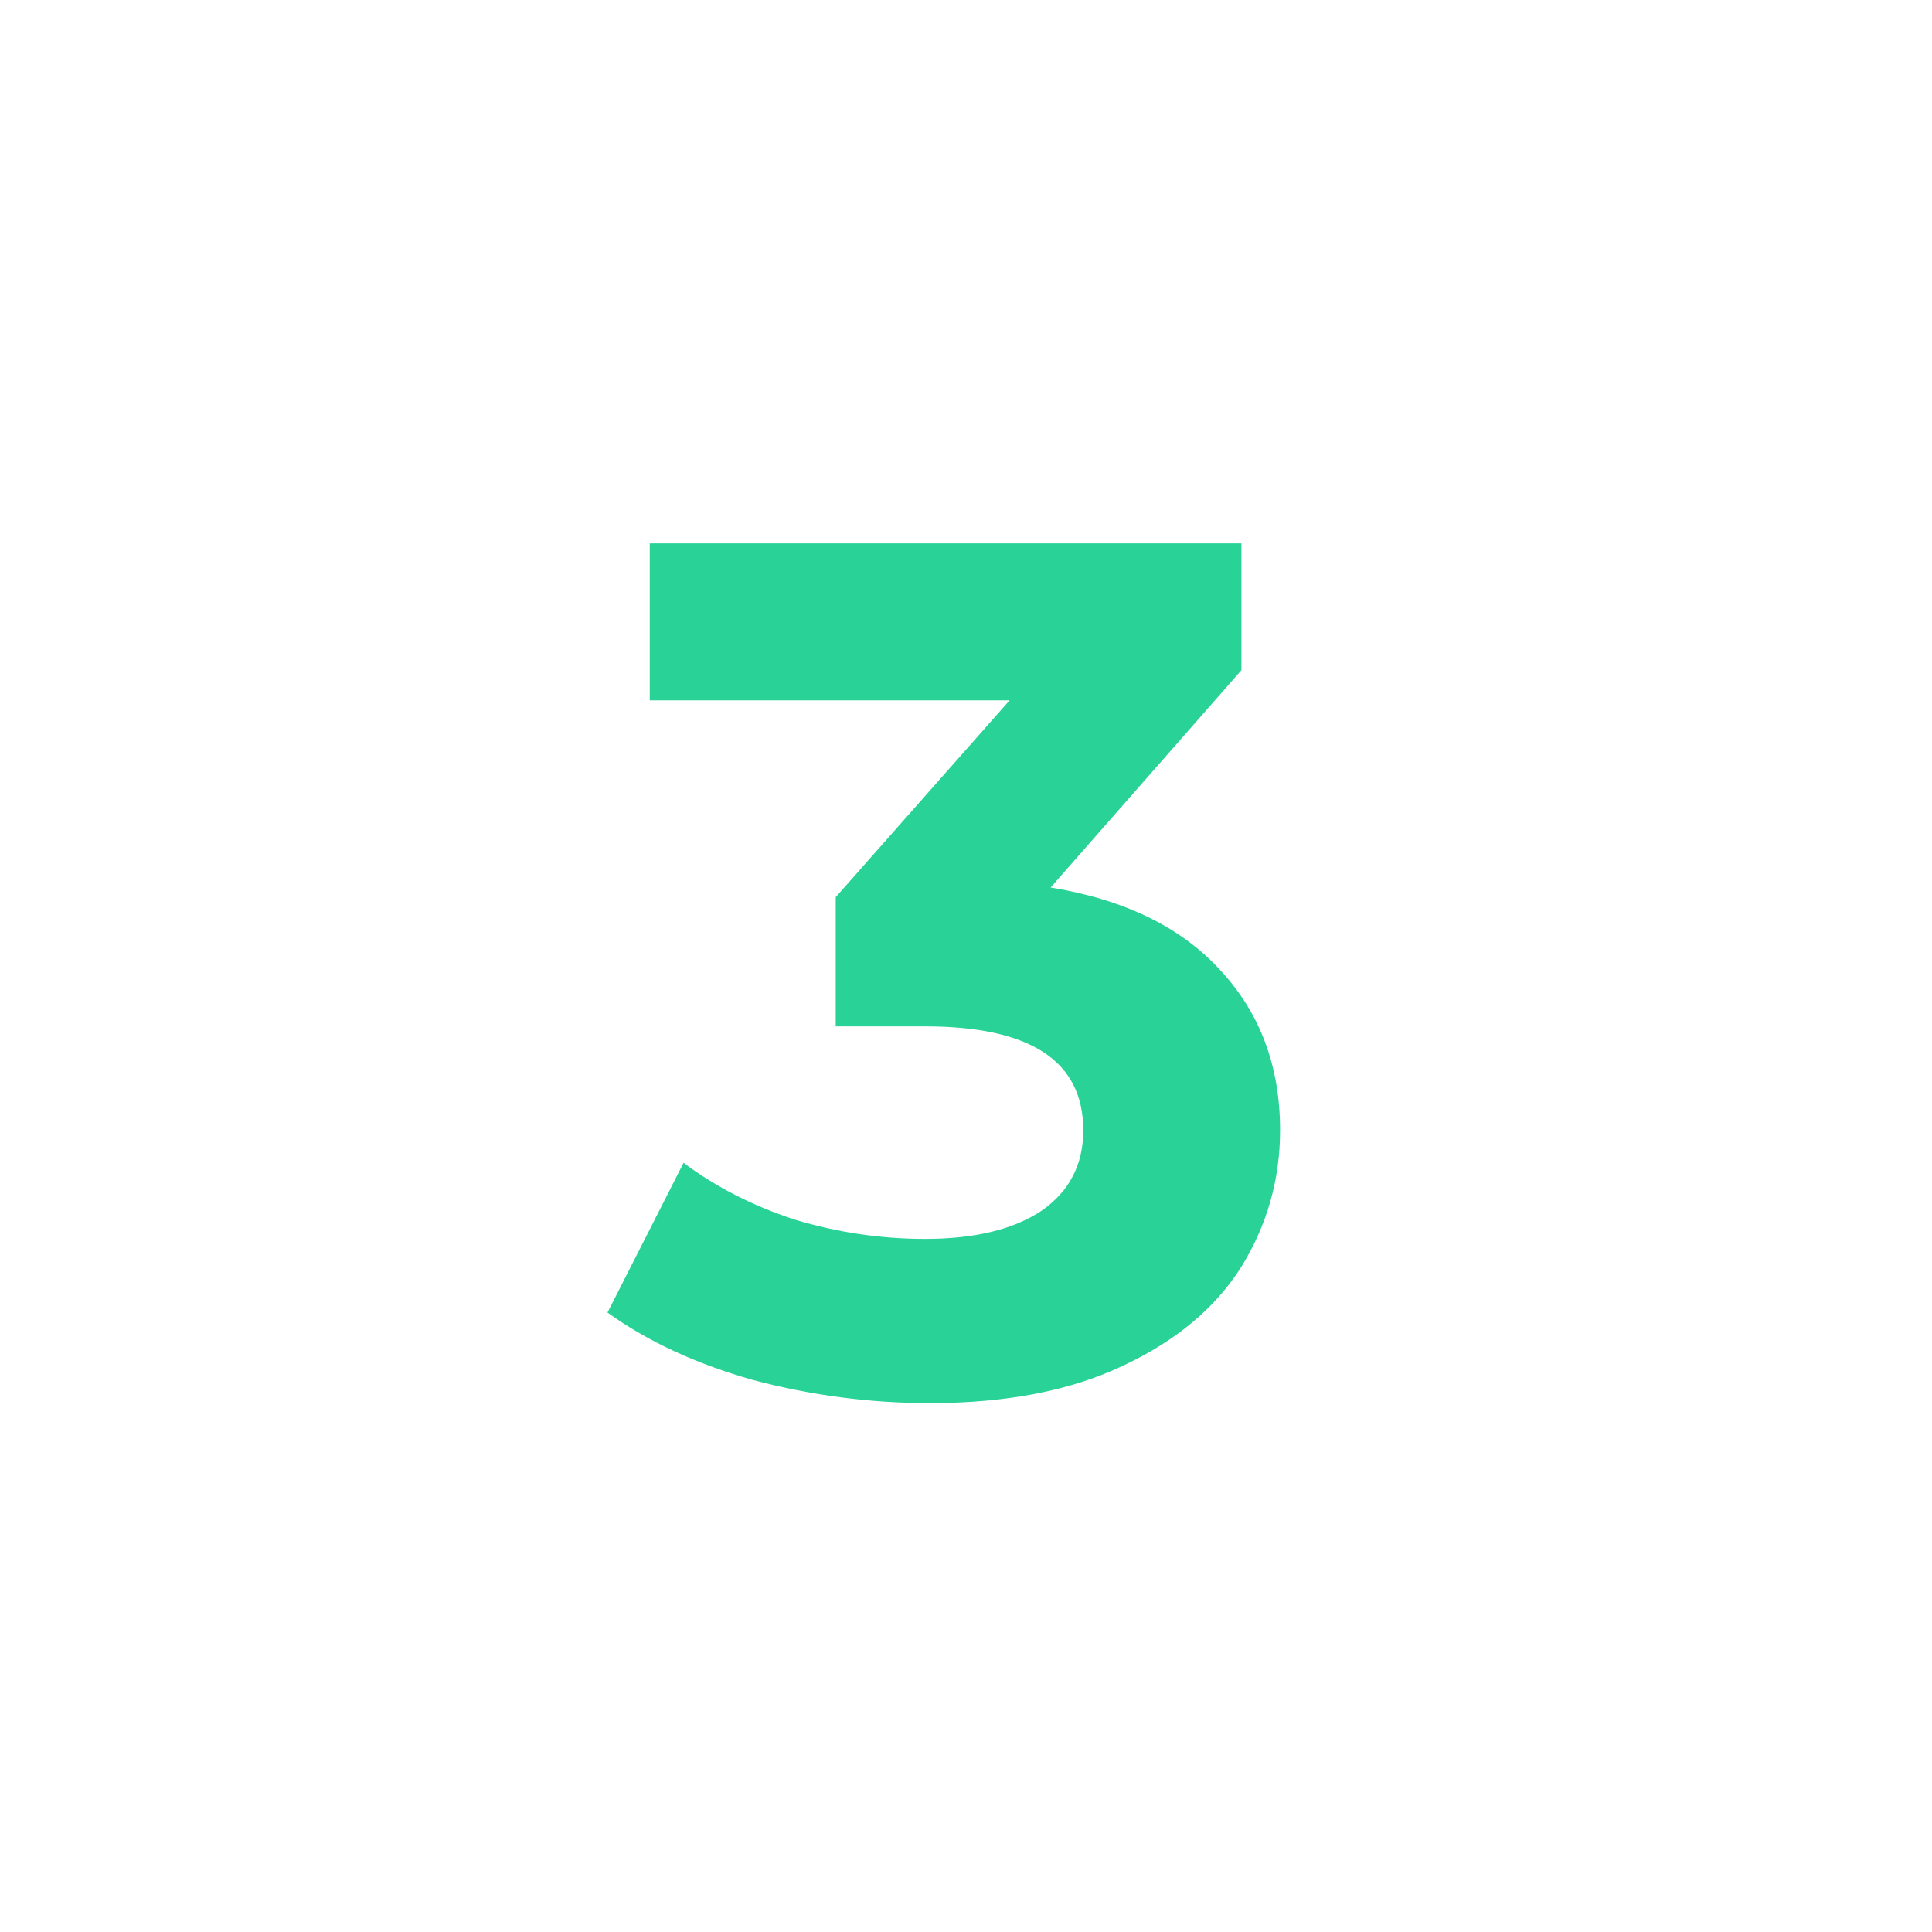
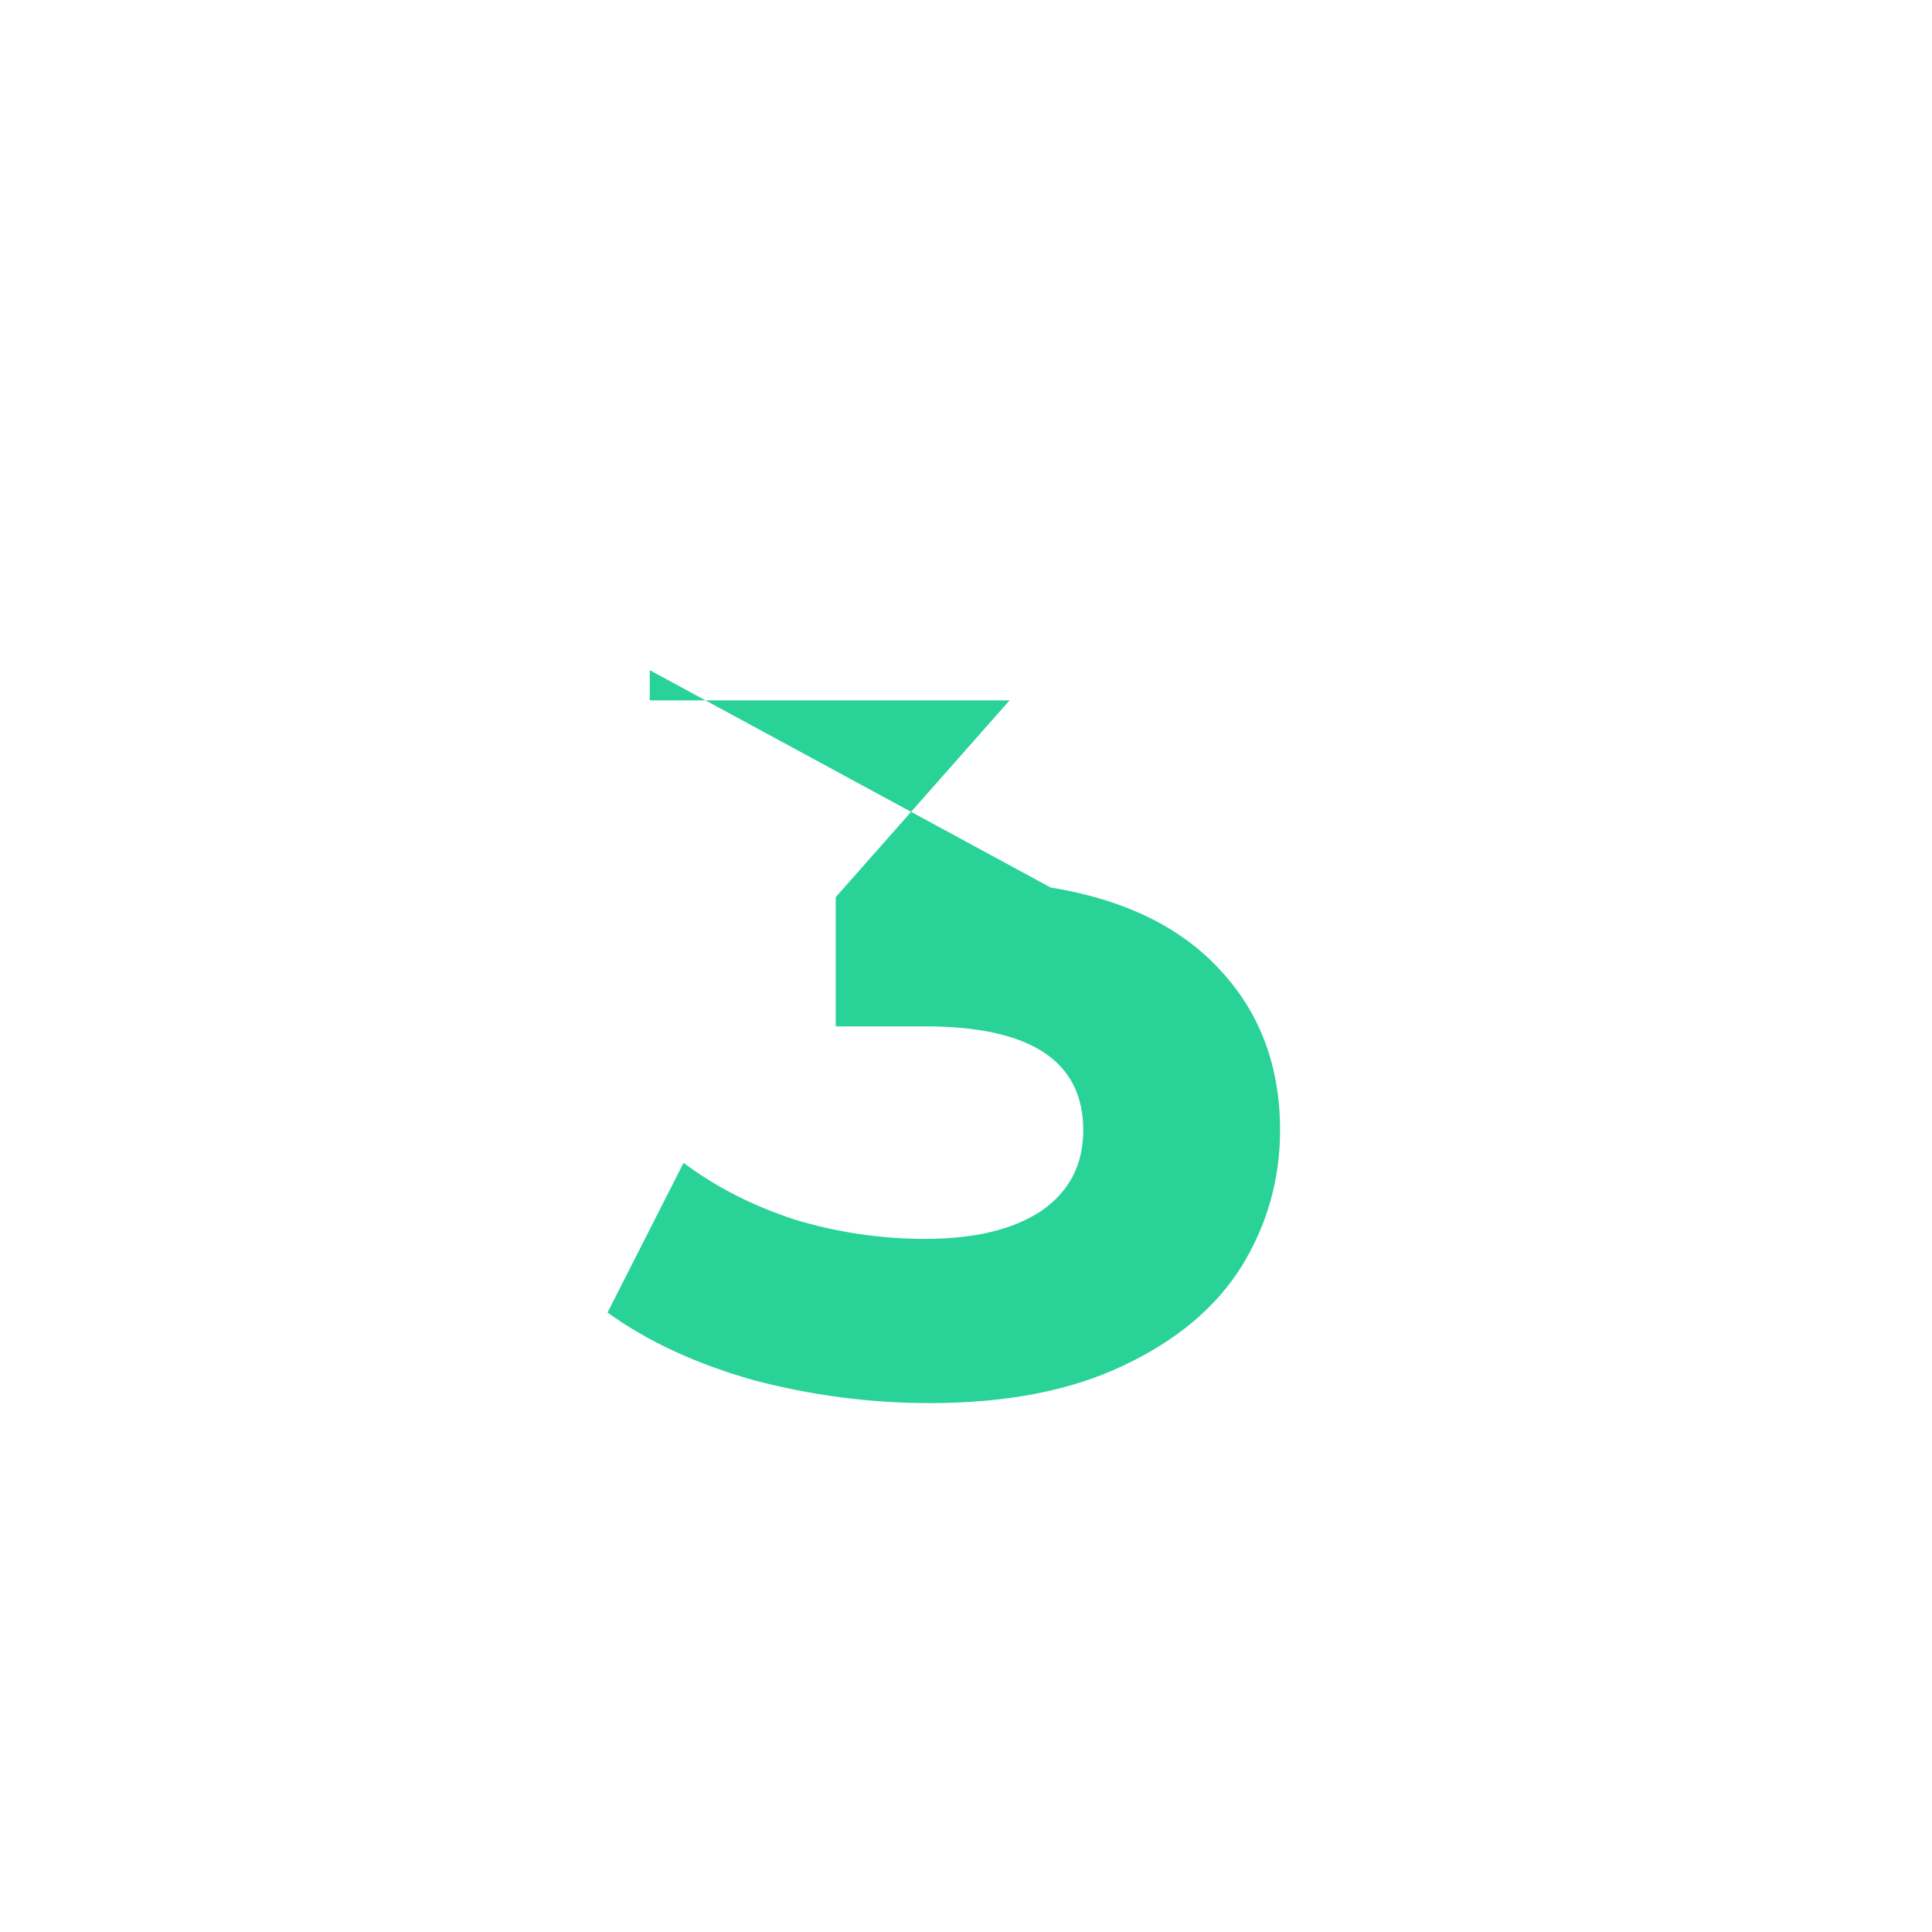
<svg xmlns="http://www.w3.org/2000/svg" width="32" height="32" viewBox="0 0 32 32" fill="none">
-   <path d="M17.402 14.7C18.629 14.9 19.569 15.36 20.222 16.08C20.875 16.787 21.202 17.667 21.202 18.72C21.202 19.533 20.989 20.287 20.562 20.98C20.135 21.66 19.482 22.207 18.602 22.62C17.735 23.033 16.669 23.24 15.402 23.24C14.415 23.24 13.442 23.113 12.482 22.86C11.535 22.593 10.729 22.22 10.062 21.74L11.322 19.26C11.855 19.66 12.469 19.973 13.162 20.2C13.869 20.413 14.589 20.52 15.322 20.52C16.135 20.52 16.775 20.367 17.242 20.06C17.709 19.74 17.942 19.293 17.942 18.72C17.942 17.573 17.069 17 15.322 17H13.842V14.86L16.722 11.6H10.762V9H20.562V11.1L17.402 14.7Z" fill="#29D398" />
+   <path d="M17.402 14.7C18.629 14.9 19.569 15.36 20.222 16.08C20.875 16.787 21.202 17.667 21.202 18.72C21.202 19.533 20.989 20.287 20.562 20.98C20.135 21.66 19.482 22.207 18.602 22.62C17.735 23.033 16.669 23.24 15.402 23.24C14.415 23.24 13.442 23.113 12.482 22.86C11.535 22.593 10.729 22.22 10.062 21.74L11.322 19.26C11.855 19.66 12.469 19.973 13.162 20.2C13.869 20.413 14.589 20.52 15.322 20.52C16.135 20.52 16.775 20.367 17.242 20.06C17.709 19.74 17.942 19.293 17.942 18.72C17.942 17.573 17.069 17 15.322 17H13.842V14.86L16.722 11.6H10.762V9V11.1L17.402 14.7Z" fill="#29D398" />
</svg>